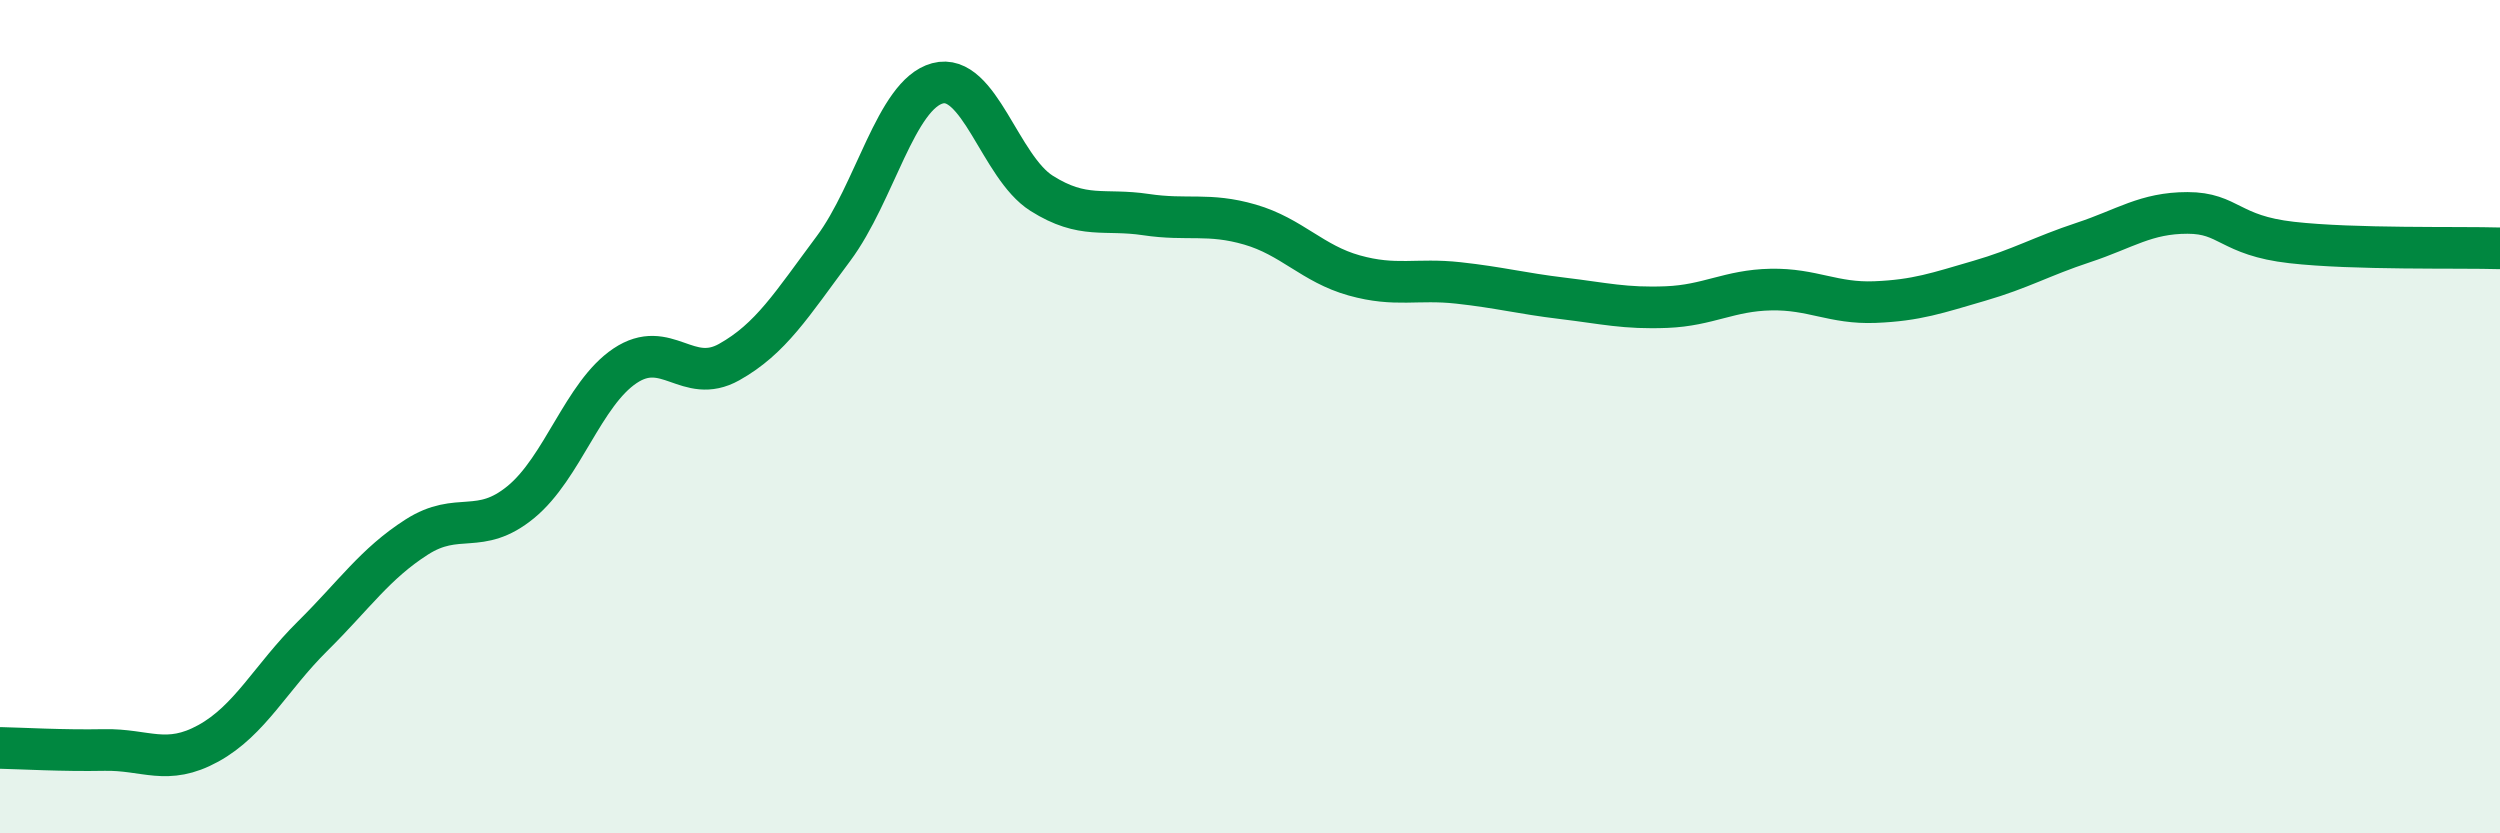
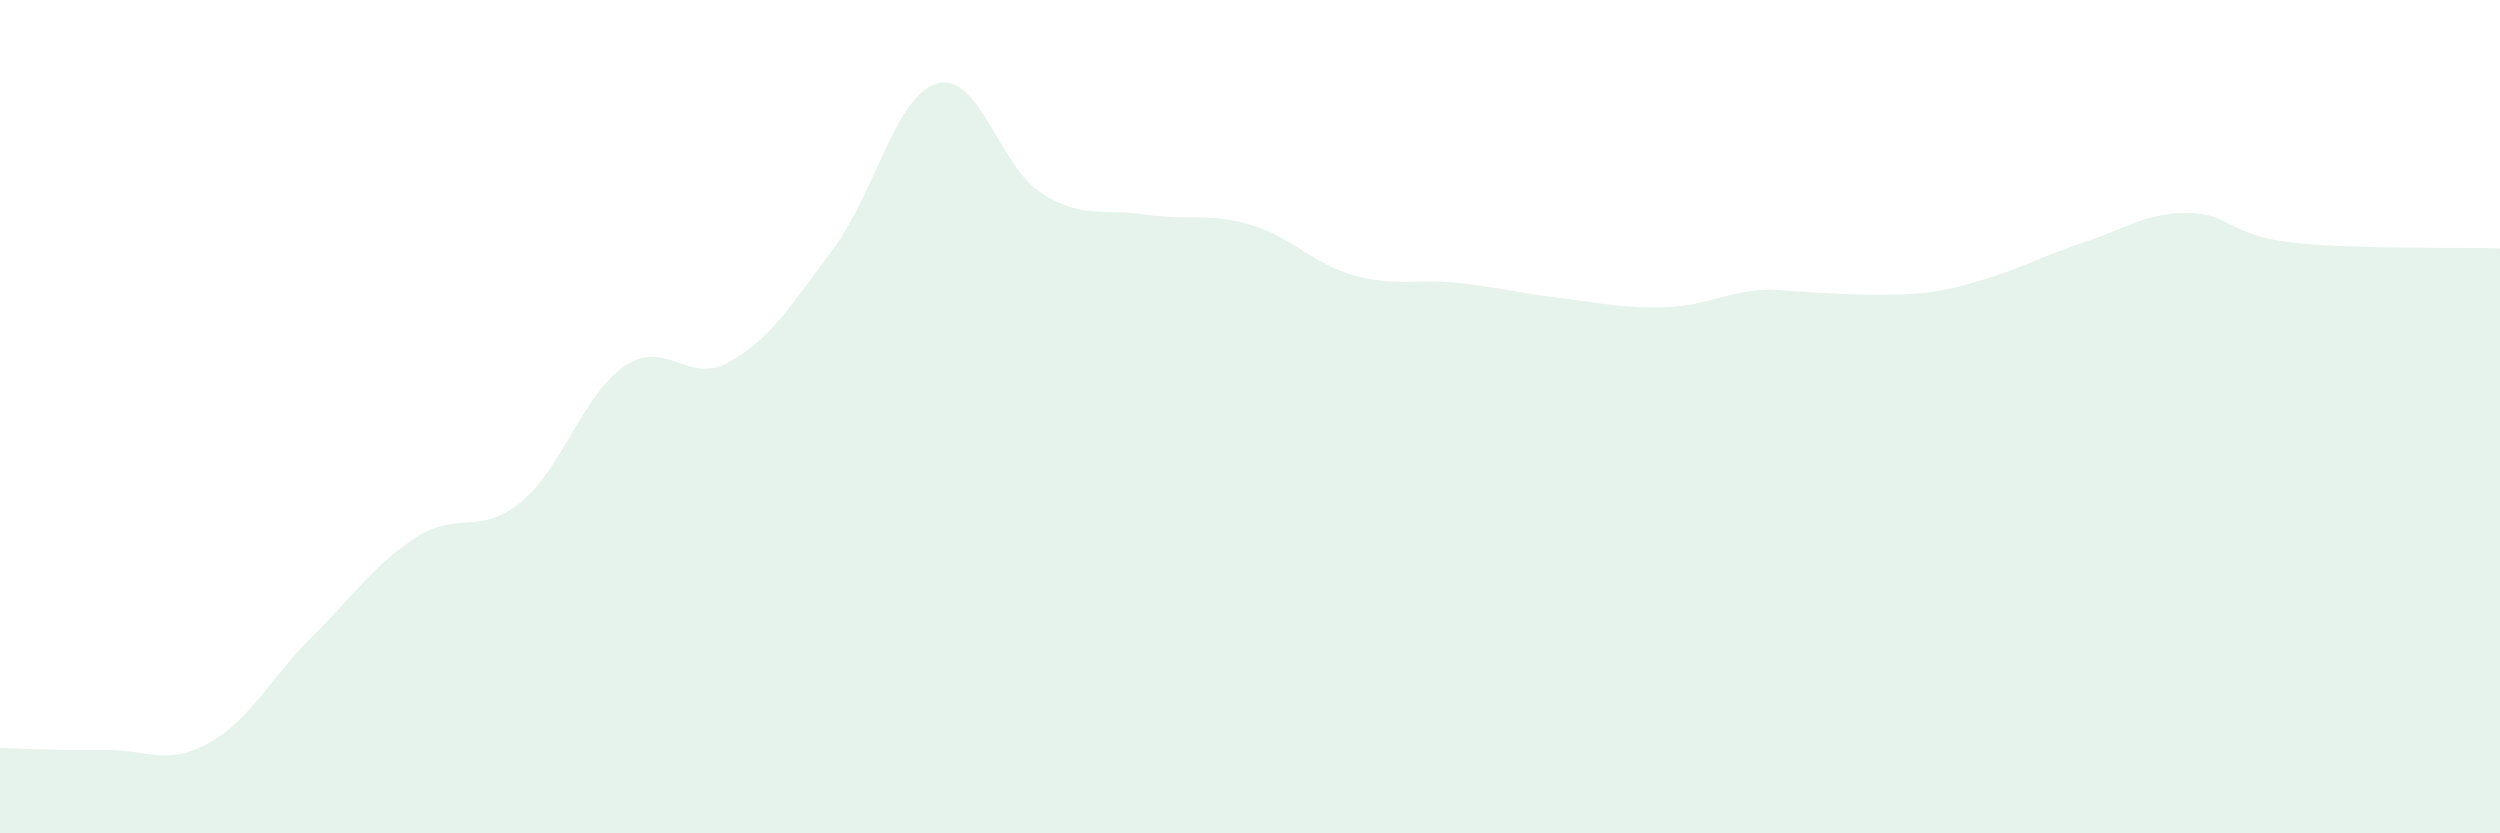
<svg xmlns="http://www.w3.org/2000/svg" width="60" height="20" viewBox="0 0 60 20">
-   <path d="M 0,17.95 C 0.5,17.96 1.5,18.02 2.5,18 C 3.5,17.98 4,18.39 5,17.84 C 6,17.29 6.5,16.26 7.5,15.27 C 8.5,14.28 9,13.53 10,12.89 C 11,12.25 11.5,12.87 12.5,12.05 C 13.5,11.23 14,9.45 15,8.78 C 16,8.11 16.5,9.25 17.5,8.69 C 18.5,8.13 19,7.31 20,5.97 C 21,4.63 21.5,2.27 22.5,2 C 23.5,1.73 24,4.01 25,4.64 C 26,5.27 26.5,5 27.5,5.15 C 28.5,5.3 29,5.1 30,5.39 C 31,5.68 31.5,6.33 32.5,6.61 C 33.5,6.89 34,6.68 35,6.79 C 36,6.9 36.5,7.04 37.5,7.16 C 38.5,7.28 39,7.41 40,7.37 C 41,7.33 41.5,6.97 42.5,6.95 C 43.5,6.93 44,7.29 45,7.25 C 46,7.21 46.5,7.03 47.5,6.74 C 48.5,6.45 49,6.15 50,5.82 C 51,5.49 51.5,5.11 52.5,5.11 C 53.5,5.11 53.5,5.65 55,5.82 C 56.5,5.99 59,5.93 60,5.96L60 20L0 20Z" fill="#008740" opacity="0.1" stroke-linecap="round" stroke-linejoin="round" />
-   <path d="M 0,17.95 C 0.5,17.96 1.5,18.02 2.5,18 C 3.5,17.98 4,18.39 5,17.84 C 6,17.29 6.5,16.26 7.5,15.27 C 8.5,14.28 9,13.53 10,12.89 C 11,12.25 11.5,12.87 12.5,12.05 C 13.5,11.23 14,9.45 15,8.78 C 16,8.11 16.5,9.25 17.5,8.69 C 18.5,8.13 19,7.31 20,5.97 C 21,4.63 21.5,2.27 22.5,2 C 23.5,1.73 24,4.01 25,4.64 C 26,5.27 26.5,5 27.5,5.15 C 28.5,5.3 29,5.1 30,5.39 C 31,5.68 31.5,6.33 32.5,6.61 C 33.5,6.89 34,6.68 35,6.79 C 36,6.9 36.5,7.04 37.5,7.16 C 38.5,7.28 39,7.41 40,7.37 C 41,7.33 41.5,6.97 42.5,6.95 C 43.5,6.93 44,7.29 45,7.25 C 46,7.21 46.5,7.03 47.5,6.74 C 48.5,6.45 49,6.15 50,5.82 C 51,5.49 51.5,5.11 52.5,5.11 C 53.5,5.11 53.5,5.65 55,5.82 C 56.5,5.99 59,5.93 60,5.96" stroke="#008740" stroke-width="1" fill="none" stroke-linecap="round" stroke-linejoin="round" />
+   <path d="M 0,17.95 C 0.5,17.96 1.5,18.02 2.5,18 C 3.5,17.98 4,18.39 5,17.84 C 6,17.29 6.5,16.26 7.5,15.27 C 8.5,14.28 9,13.53 10,12.89 C 11,12.25 11.5,12.87 12.5,12.05 C 13.5,11.23 14,9.45 15,8.78 C 16,8.11 16.5,9.25 17.5,8.69 C 18.5,8.13 19,7.31 20,5.97 C 21,4.63 21.5,2.27 22.5,2 C 23.5,1.73 24,4.01 25,4.64 C 26,5.27 26.5,5 27.5,5.15 C 28.5,5.3 29,5.1 30,5.39 C 31,5.68 31.5,6.33 32.5,6.61 C 33.5,6.89 34,6.68 35,6.79 C 36,6.9 36.5,7.04 37.5,7.16 C 38.5,7.28 39,7.41 40,7.37 C 41,7.33 41.5,6.97 42.5,6.95 C 46,7.21 46.5,7.03 47.5,6.74 C 48.5,6.45 49,6.15 50,5.82 C 51,5.49 51.5,5.11 52.5,5.11 C 53.5,5.11 53.5,5.65 55,5.82 C 56.5,5.99 59,5.93 60,5.96L60 20L0 20Z" fill="#008740" opacity="0.1" stroke-linecap="round" stroke-linejoin="round" />
</svg>